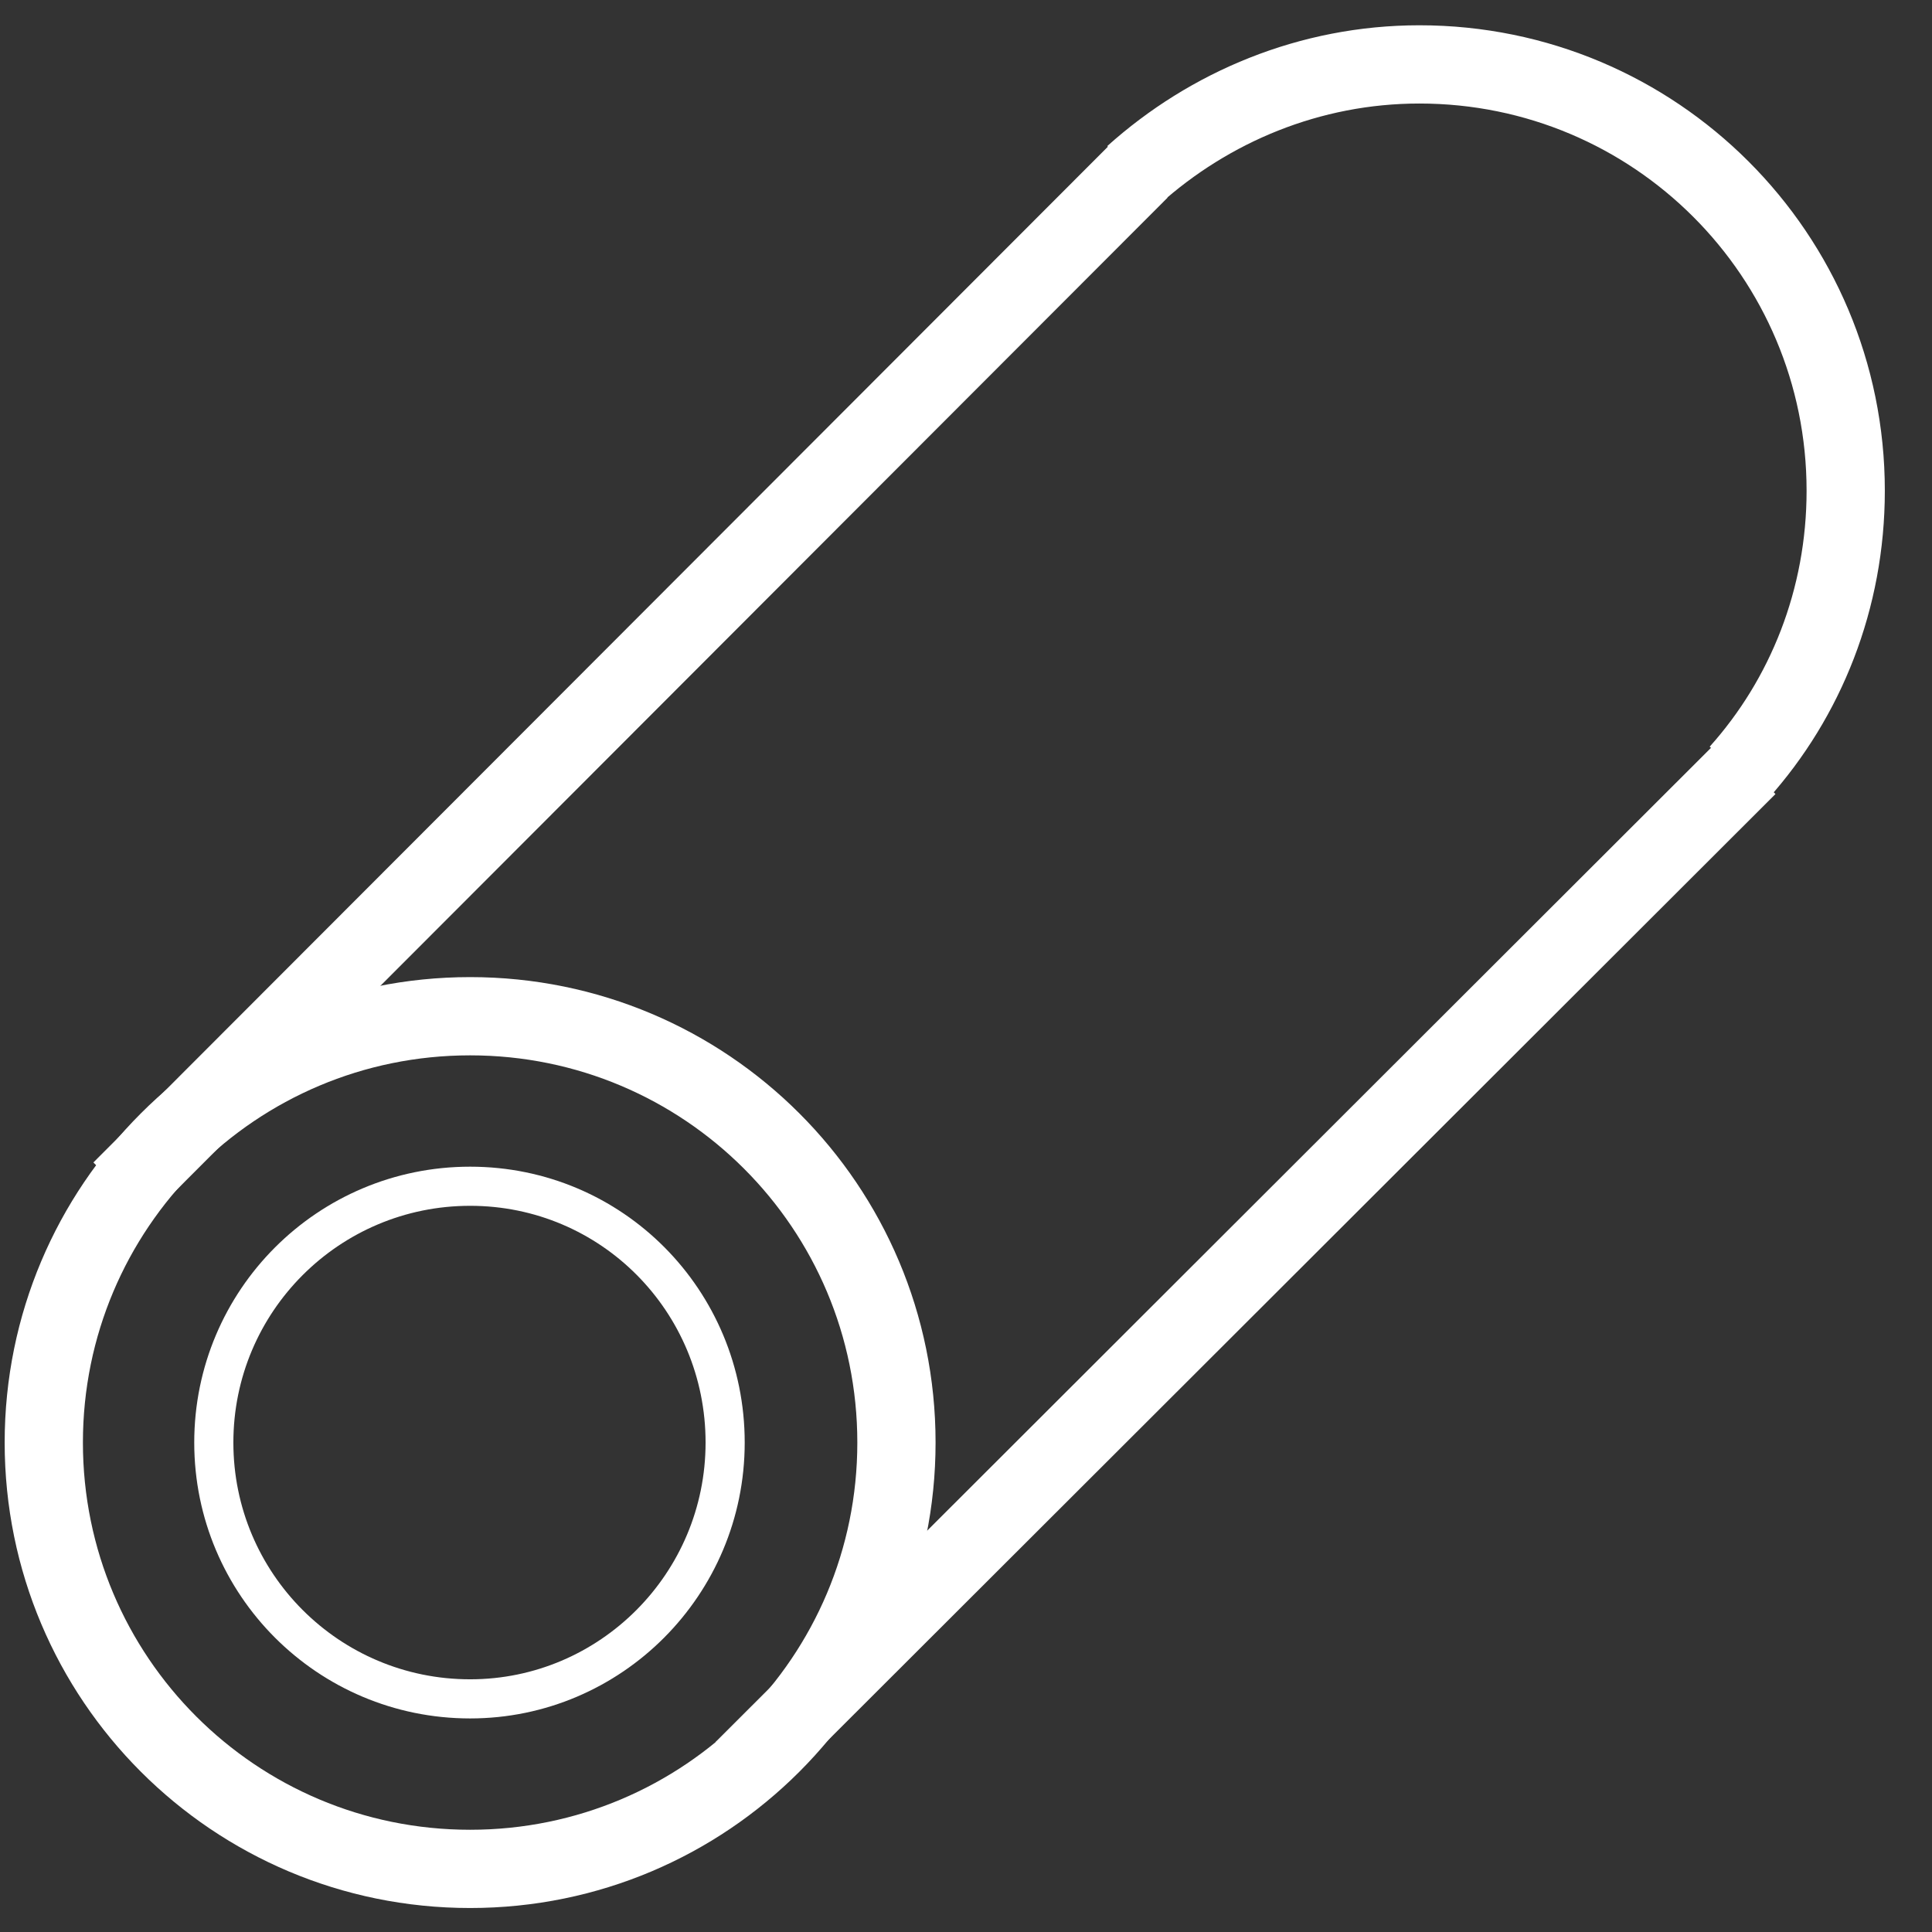
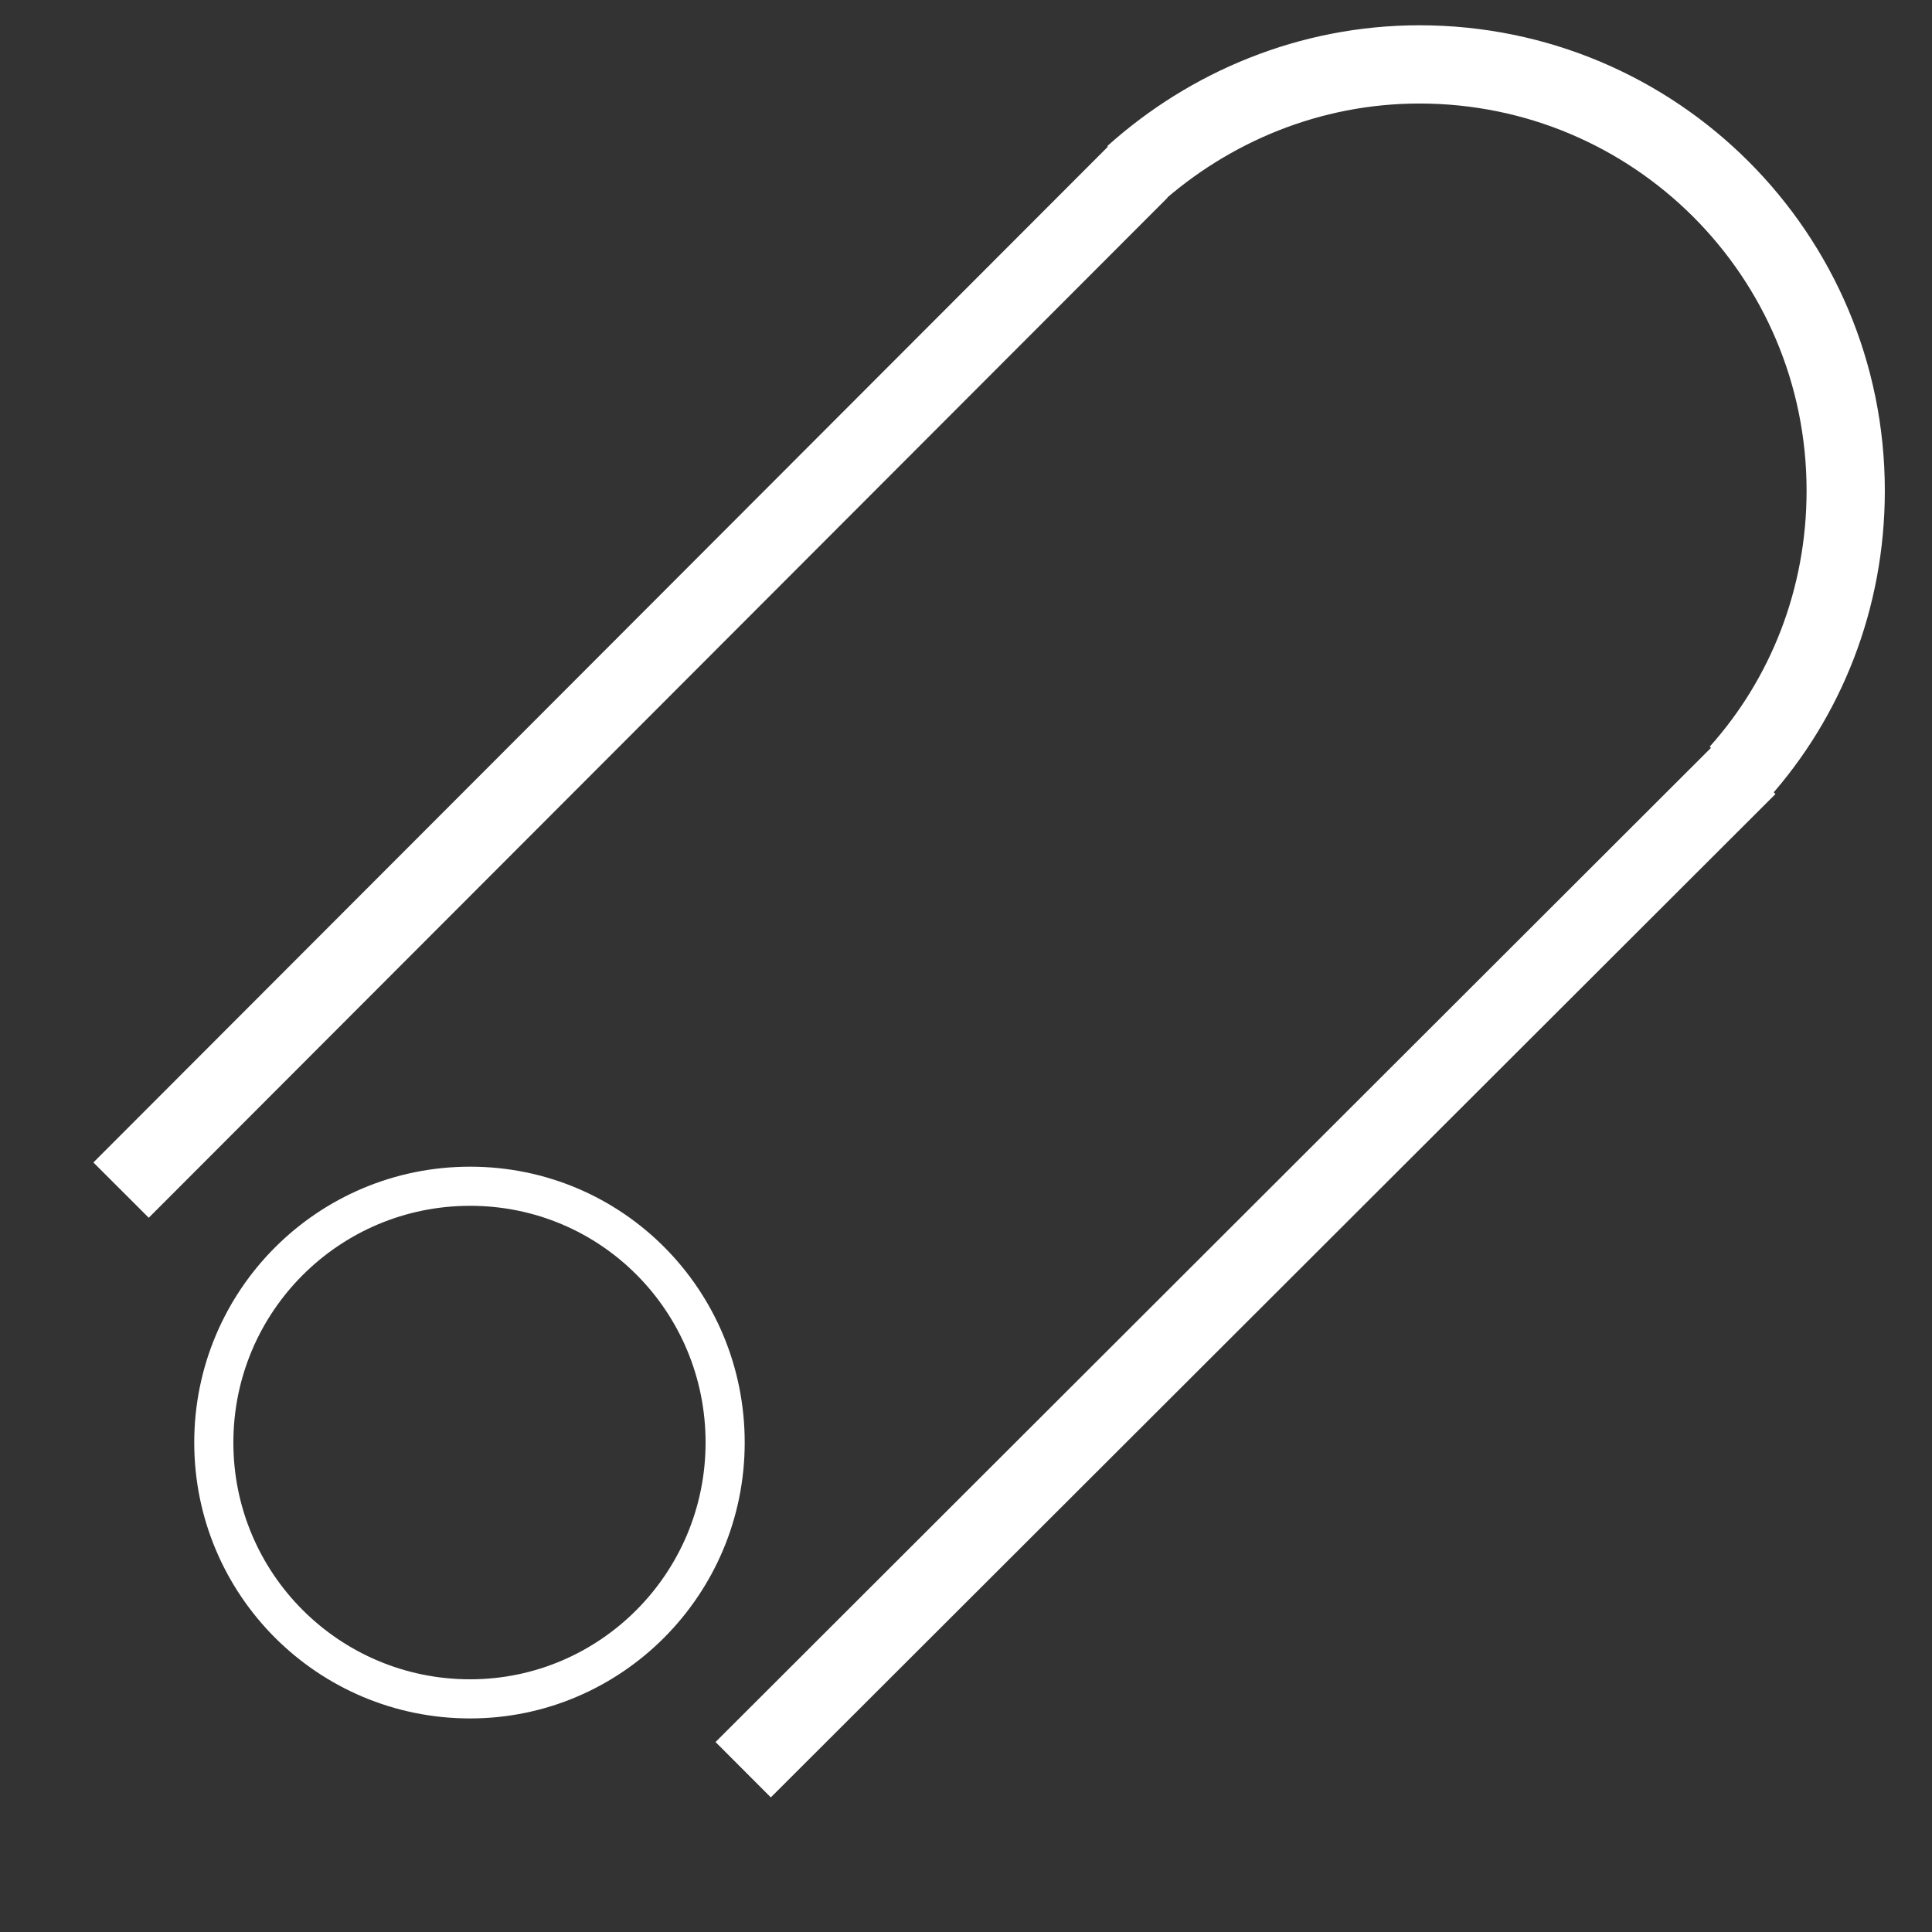
<svg xmlns="http://www.w3.org/2000/svg" version="1.1" id="Layer_1" x="0px" y="0px" viewBox="0 0 150 150" style="enable-background:new 0 0 150 150;" xml:space="preserve">
  <rect x="0" y="0" width="150" height="150" fill="#333333" stroke="none" />
  <style type="text/css">
	.st0{fill:none;stroke:#FFFFFF;stroke-width:6.075;}
	.st1{fill:none;stroke:#FFFFFF;stroke-width:3.038;}
</style>
  <g>
-     <path class="st0" d="M36.5,145.1c-18.3,0-33.1-14.8-33.1-33.1c0-18.3,14.8-33.1,33.1-33.1S69.6,93.7,69.6,112   C69.6,130.3,54.8,145.1,36.5,145.1z" />
    <line class="st0" x1="88.5" y1="13.2" x2="9.4" y2="92.4" />
    <line class="st0" x1="135.7" y1="59.5" x2="57.7" y2="137.4" />
    <path class="st0" d="M88,13.6c5.9-5.3,13.7-8.6,22.2-8.6c18.3,0,33.1,14.8,33.1,33.1c0,8.4-3.1,16.1-8.3,21.9" />
    <path class="st1" d="M36.5,131.9c-11,0-19.9-8.9-19.9-19.9c0-11,8.9-19.9,19.9-19.9S56.3,101,56.3,112   C56.3,123,47.4,131.9,36.5,131.9z" />
  </g>
  <g>
</g>
  <g>
</g>
  <g>
</g>
  <g>
</g>
  <g>
</g>
  <g>
</g>
</svg>